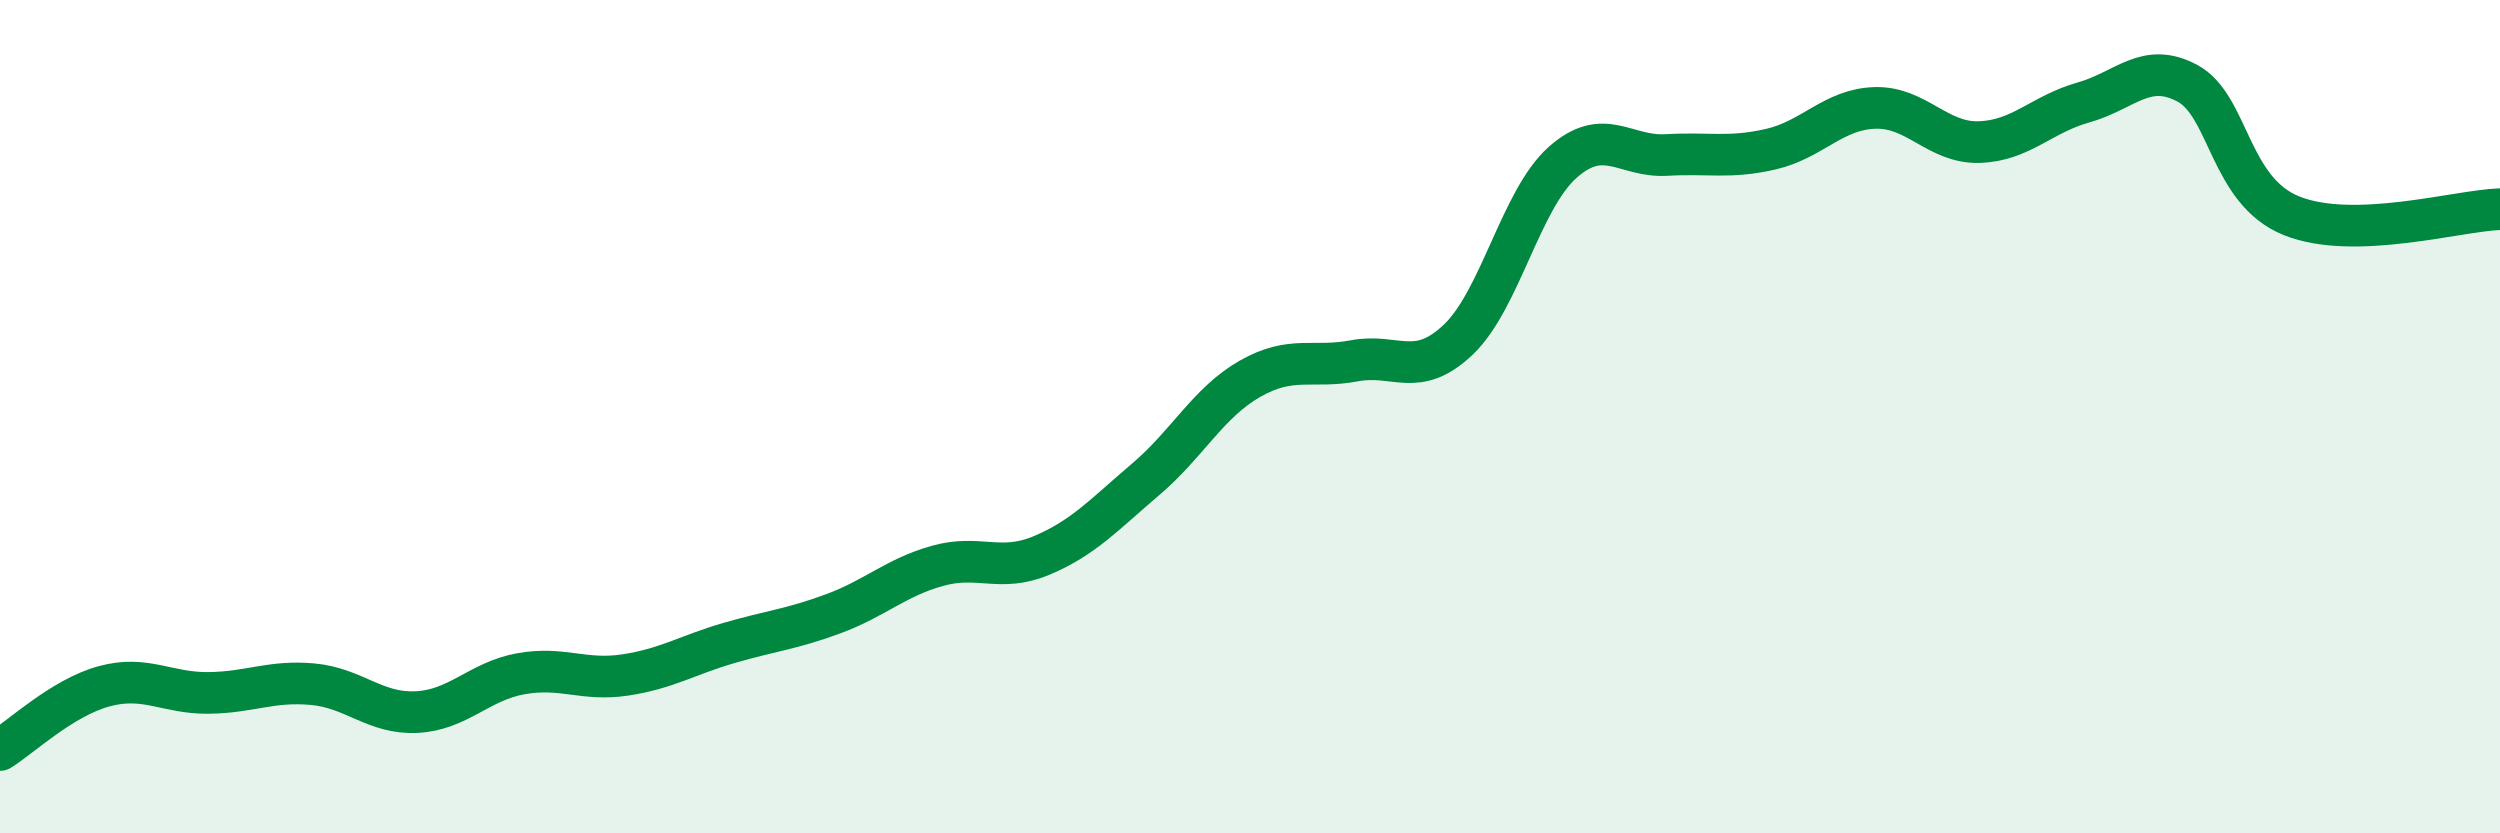
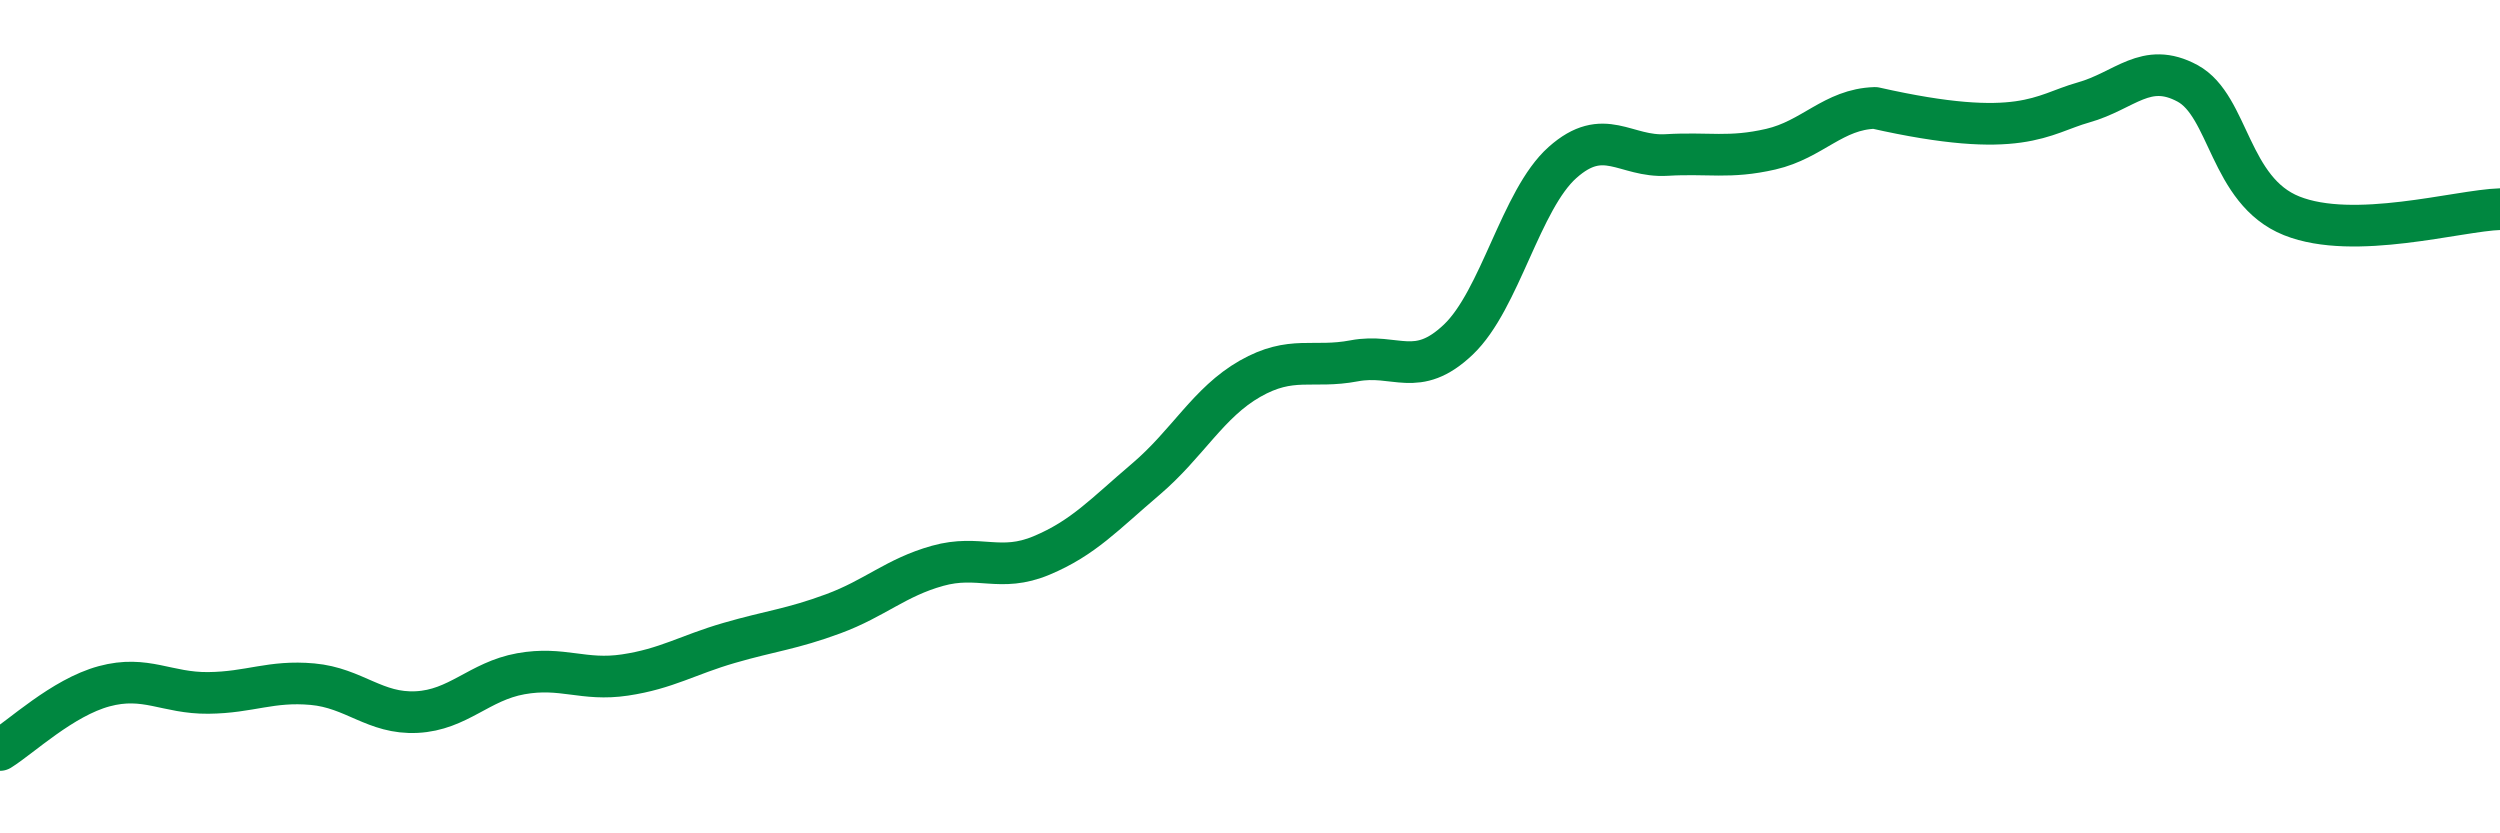
<svg xmlns="http://www.w3.org/2000/svg" width="60" height="20" viewBox="0 0 60 20">
-   <path d="M 0,18 C 0.5,17.69 1.5,16.74 2.5,16.47 C 3.5,16.2 4,16.64 5,16.63 C 6,16.62 6.5,16.33 7.5,16.42 C 8.5,16.51 9,17.14 10,17.09 C 11,17.04 11.5,16.35 12.5,16.17 C 13.5,15.99 14,16.35 15,16.2 C 16,16.05 16.5,15.72 17.5,15.43 C 18.5,15.14 19,15.1 20,14.73 C 21,14.36 21.5,13.86 22.5,13.58 C 23.5,13.3 24,13.75 25,13.33 C 26,12.91 26.5,12.35 27.5,11.5 C 28.5,10.65 29,9.66 30,9.09 C 31,8.52 31.5,8.85 32.5,8.66 C 33.5,8.47 34,9.1 35,8.15 C 36,7.2 36.5,4.79 37.5,3.9 C 38.5,3.01 39,3.78 40,3.72 C 41,3.66 41.5,3.81 42.5,3.58 C 43.5,3.35 44,2.62 45,2.59 C 46,2.56 46.5,3.44 47.5,3.41 C 48.5,3.38 49,2.74 50,2.46 C 51,2.18 51.5,1.46 52.5,2 C 53.5,2.54 53.5,4.58 55,5.18 C 56.5,5.78 59,5.05 60,5.02L60 20L0 20Z" fill="#008740" opacity="0.1" stroke-linecap="round" stroke-linejoin="round" />
-   <path d="M 0,18 C 0.5,17.69 1.5,16.74 2.5,16.47 C 3.5,16.2 4,16.64 5,16.63 C 6,16.62 6.5,16.33 7.5,16.42 C 8.5,16.51 9,17.14 10,17.09 C 11,17.04 11.5,16.35 12.5,16.17 C 13.5,15.99 14,16.35 15,16.2 C 16,16.05 16.5,15.72 17.5,15.43 C 18.5,15.14 19,15.1 20,14.73 C 21,14.36 21.5,13.86 22.5,13.58 C 23.5,13.3 24,13.75 25,13.33 C 26,12.91 26.5,12.35 27.5,11.5 C 28.5,10.65 29,9.66 30,9.09 C 31,8.52 31.5,8.85 32.5,8.66 C 33.5,8.47 34,9.1 35,8.15 C 36,7.2 36.5,4.79 37.5,3.9 C 38.5,3.01 39,3.78 40,3.72 C 41,3.66 41.5,3.81 42.5,3.58 C 43.5,3.35 44,2.62 45,2.59 C 46,2.56 46.5,3.44 47.5,3.41 C 48.5,3.38 49,2.74 50,2.46 C 51,2.18 51.5,1.46 52.5,2 C 53.5,2.54 53.5,4.58 55,5.18 C 56.5,5.78 59,5.05 60,5.02" stroke="#008740" stroke-width="1" fill="none" stroke-linecap="round" stroke-linejoin="round" />
+   <path d="M 0,18 C 0.5,17.69 1.5,16.74 2.5,16.47 C 3.5,16.2 4,16.64 5,16.63 C 6,16.62 6.5,16.33 7.5,16.42 C 8.5,16.51 9,17.14 10,17.09 C 11,17.04 11.5,16.35 12.5,16.17 C 13.5,15.99 14,16.35 15,16.2 C 16,16.05 16.5,15.72 17.5,15.43 C 18.5,15.14 19,15.1 20,14.73 C 21,14.36 21.5,13.86 22.5,13.58 C 23.5,13.3 24,13.75 25,13.33 C 26,12.91 26.5,12.35 27.5,11.5 C 28.5,10.65 29,9.66 30,9.09 C 31,8.52 31.5,8.85 32.5,8.66 C 33.5,8.47 34,9.1 35,8.15 C 36,7.2 36.5,4.79 37.5,3.9 C 38.5,3.01 39,3.78 40,3.72 C 41,3.66 41.5,3.81 42.5,3.58 C 43.5,3.35 44,2.62 45,2.59 C 48.5,3.38 49,2.74 50,2.46 C 51,2.18 51.5,1.46 52.5,2 C 53.5,2.54 53.5,4.58 55,5.18 C 56.5,5.78 59,5.05 60,5.02" stroke="#008740" stroke-width="1" fill="none" stroke-linecap="round" stroke-linejoin="round" />
</svg>